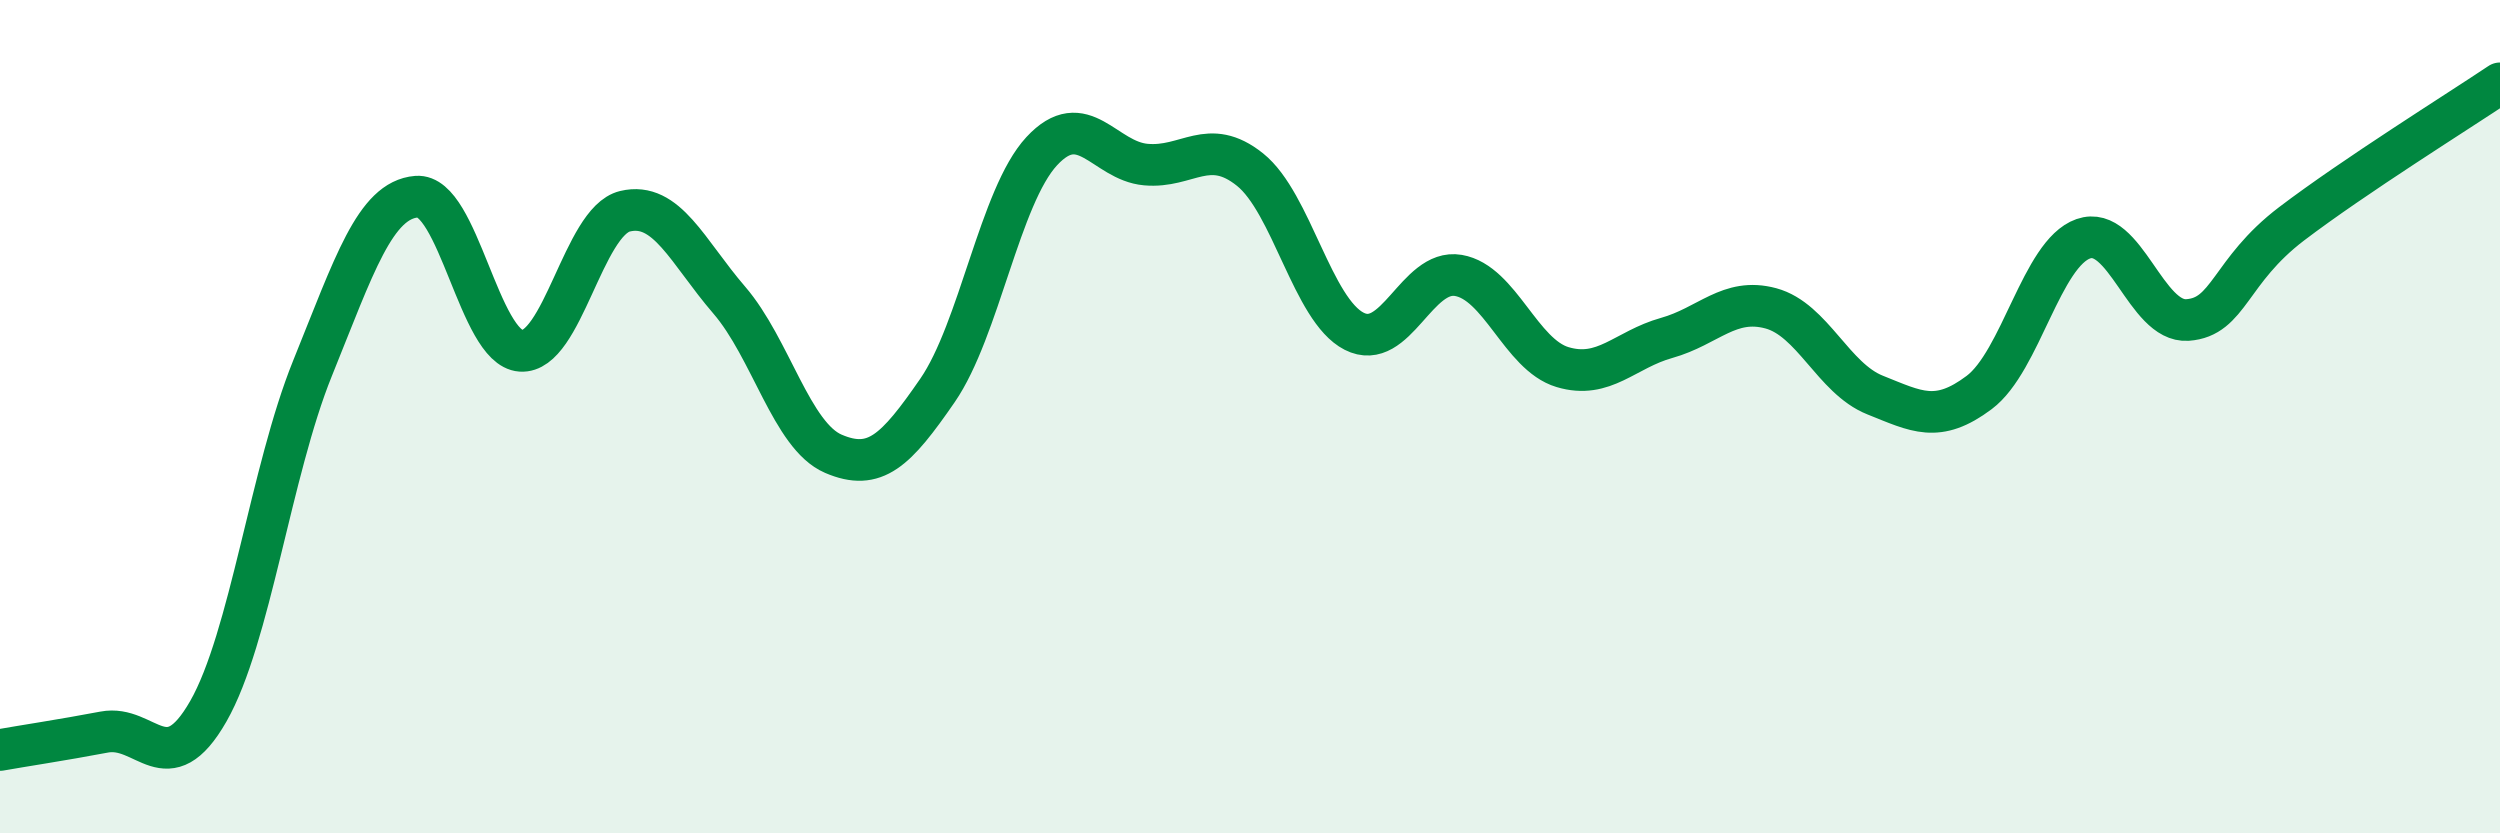
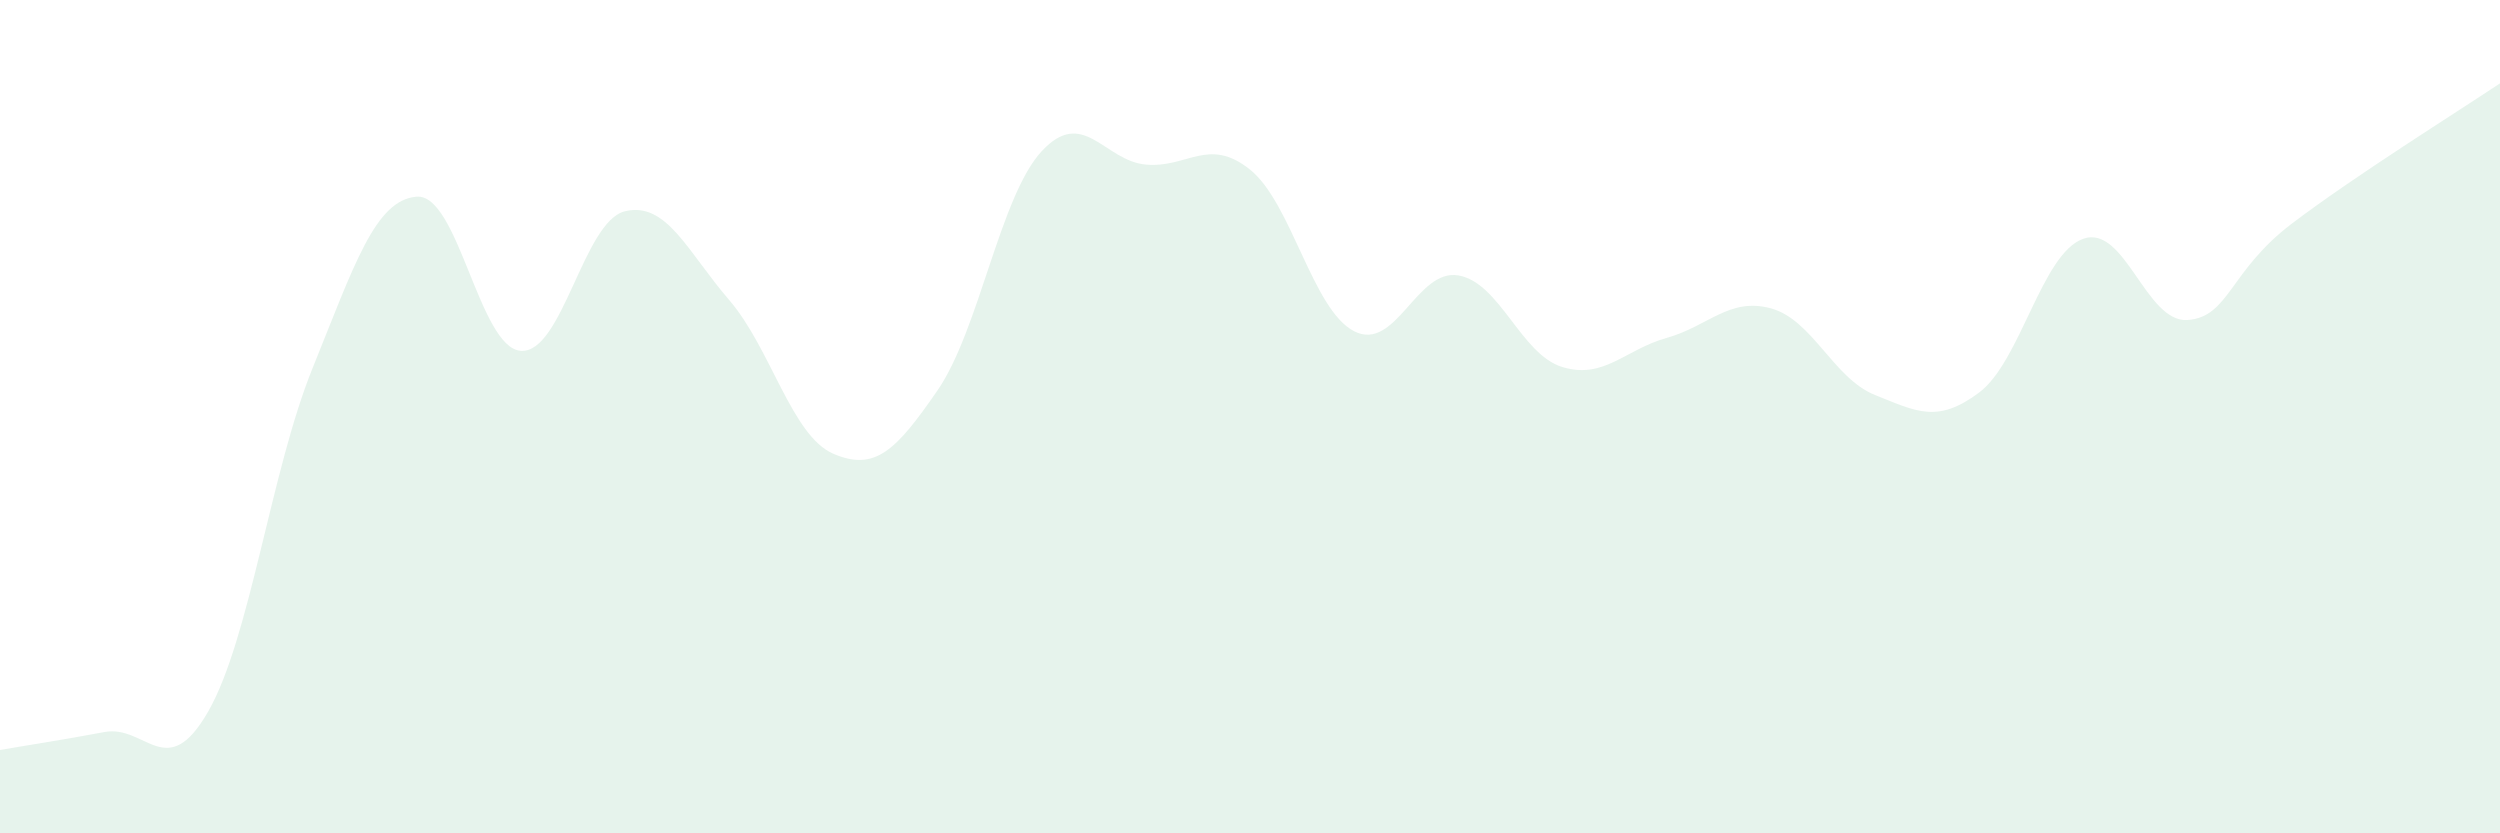
<svg xmlns="http://www.w3.org/2000/svg" width="60" height="20" viewBox="0 0 60 20">
  <path d="M 0,18 C 0.5,17.91 1.5,17.76 2.5,17.57 C 3.5,17.38 4,18.82 5,17.07 C 6,15.32 6.5,11.31 7.5,8.84 C 8.5,6.37 9,4.8 10,4.72 C 11,4.64 11.5,8.35 12.5,8.42 C 13.5,8.49 14,5.31 15,5.07 C 16,4.83 16.5,6.04 17.5,7.2 C 18.5,8.36 19,10.46 20,10.89 C 21,11.32 21.5,10.82 22.5,9.37 C 23.5,7.92 24,4.71 25,3.63 C 26,2.55 26.5,3.86 27.5,3.95 C 28.5,4.04 29,3.27 30,4.07 C 31,4.87 31.5,7.44 32.5,7.95 C 33.5,8.46 34,6.44 35,6.61 C 36,6.78 36.5,8.51 37.5,8.81 C 38.5,9.11 39,8.39 40,8.11 C 41,7.83 41.5,7.13 42.5,7.4 C 43.5,7.67 44,9.08 45,9.48 C 46,9.88 46.5,10.17 47.5,9.42 C 48.5,8.67 49,6.08 50,5.73 C 51,5.38 51.5,7.75 52.5,7.68 C 53.5,7.61 53.5,6.51 55,5.37 C 56.5,4.23 59,2.67 60,2L60 20L0 20Z" fill="#008740" opacity="0.1" stroke-linecap="round" stroke-linejoin="round" />
-   <path d="M 0,18 C 0.5,17.91 1.5,17.76 2.5,17.57 C 3.5,17.38 4,18.82 5,17.07 C 6,15.32 6.5,11.31 7.5,8.84 C 8.5,6.37 9,4.8 10,4.72 C 11,4.64 11.5,8.35 12.5,8.42 C 13.5,8.49 14,5.31 15,5.07 C 16,4.83 16.5,6.04 17.5,7.2 C 18.5,8.36 19,10.46 20,10.89 C 21,11.32 21.5,10.82 22.5,9.37 C 23.5,7.92 24,4.71 25,3.63 C 26,2.55 26.5,3.86 27.5,3.95 C 28.5,4.04 29,3.27 30,4.07 C 31,4.87 31.5,7.44 32.5,7.95 C 33.5,8.46 34,6.44 35,6.61 C 36,6.78 36.5,8.51 37.5,8.81 C 38.5,9.11 39,8.39 40,8.11 C 41,7.83 41.5,7.13 42.5,7.4 C 43.5,7.67 44,9.08 45,9.48 C 46,9.88 46.5,10.17 47.5,9.42 C 48.5,8.67 49,6.08 50,5.73 C 51,5.38 51.5,7.75 52.5,7.68 C 53.5,7.61 53.5,6.51 55,5.37 C 56.5,4.23 59,2.67 60,2" stroke="#008740" stroke-width="1" fill="none" stroke-linecap="round" stroke-linejoin="round" />
</svg>